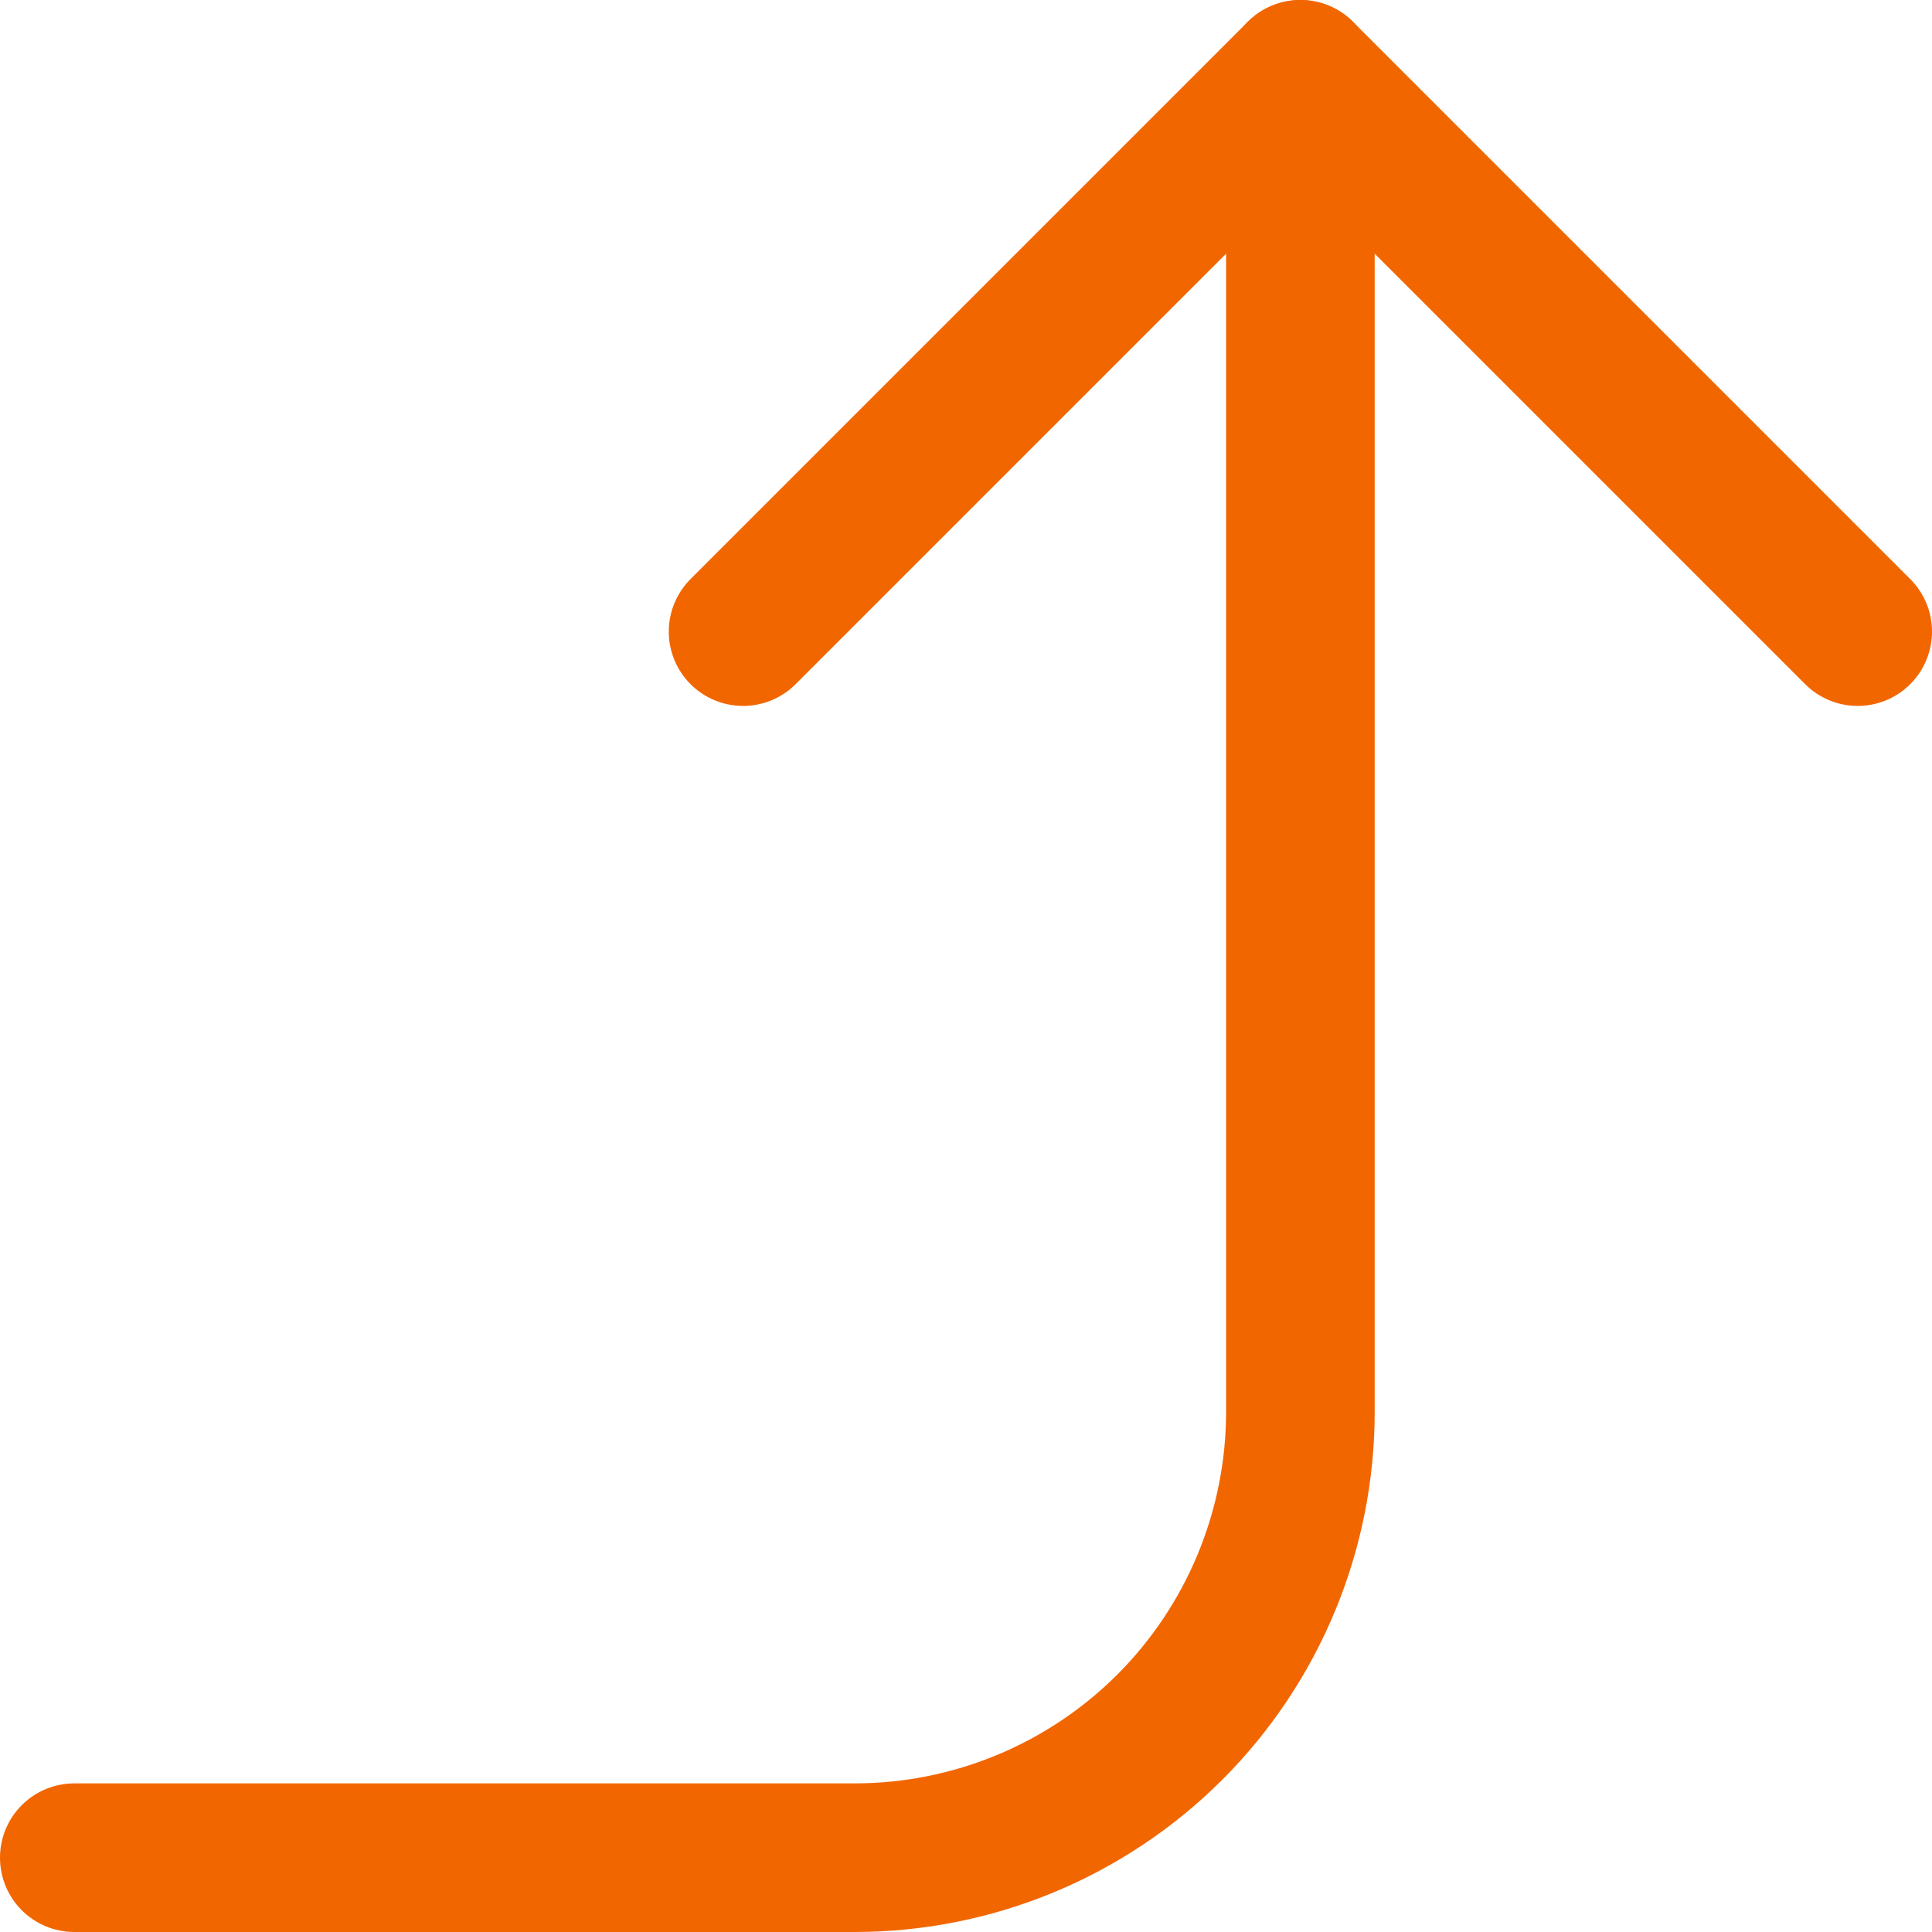
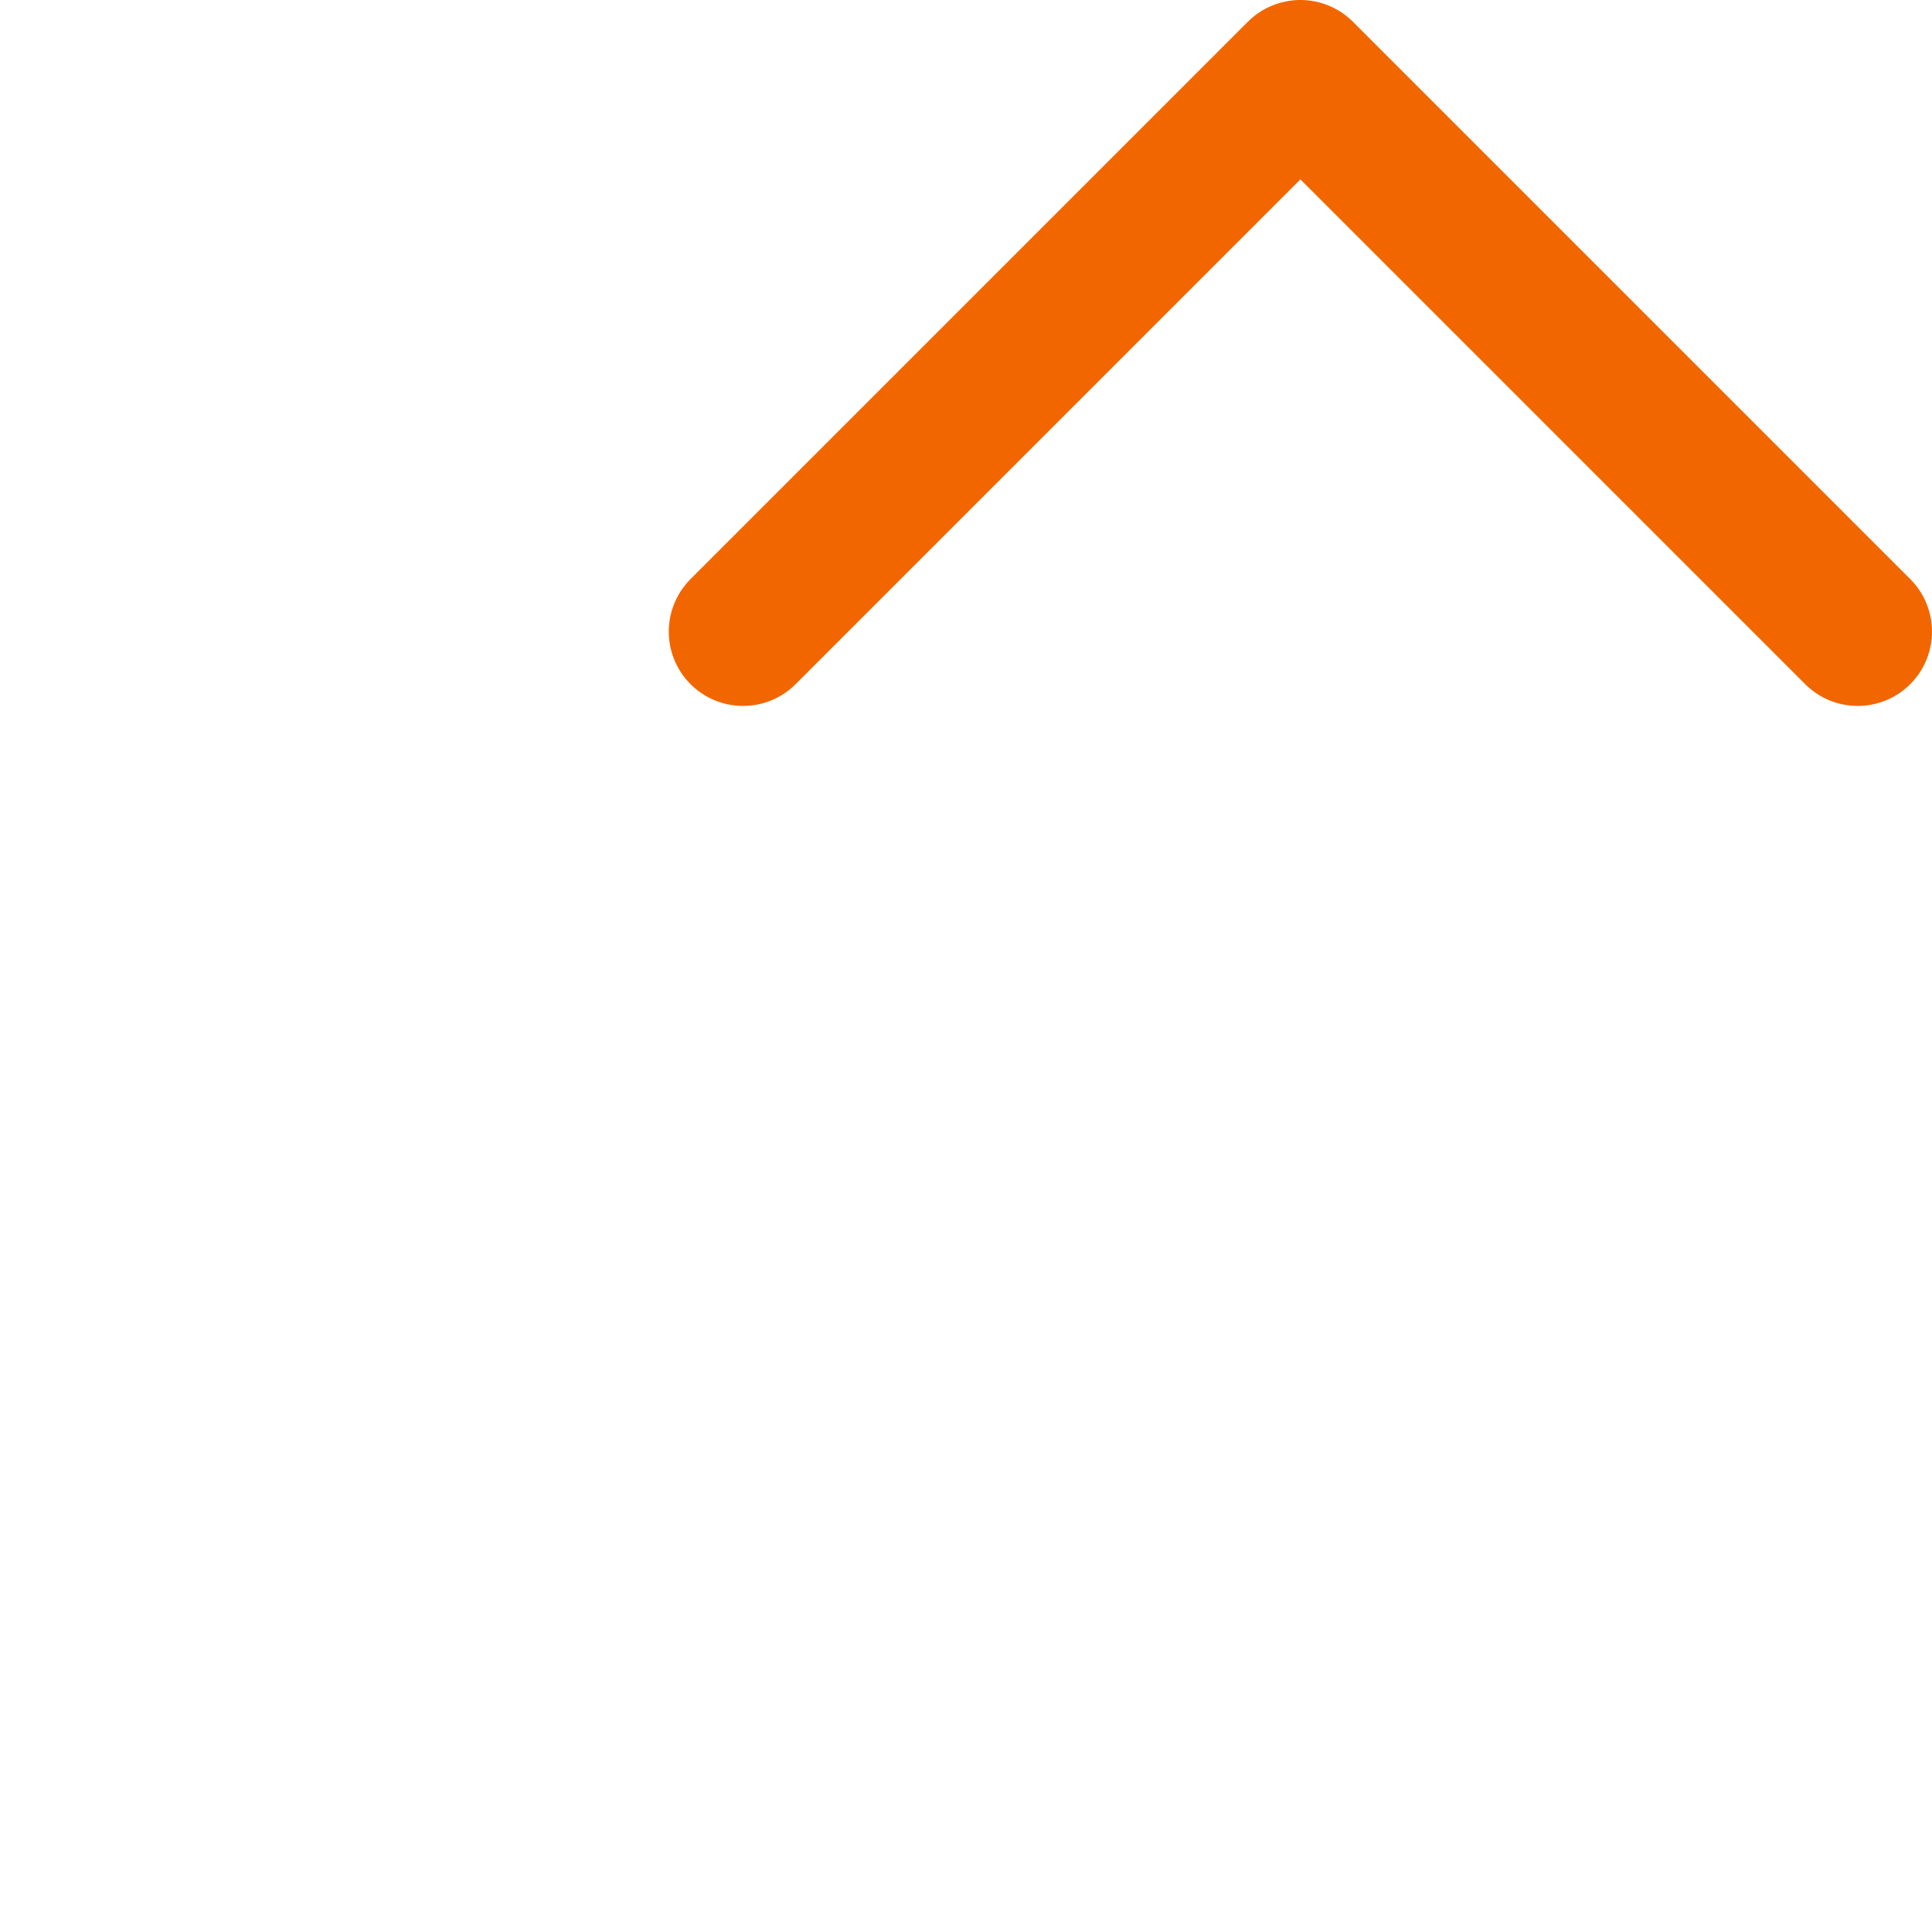
<svg xmlns="http://www.w3.org/2000/svg" width="26" height="26" viewBox="0 0 26 26" fill="none">
  <path d="M10 8.5L17.5 1L25 8.5" stroke="#F26600" stroke-width="2" stroke-linecap="round" stroke-linejoin="round" />
-   <path d="M1 25H11.5C13.091 25 14.617 24.368 15.743 23.243C16.868 22.117 17.5 20.591 17.5 19V1" stroke="#F26600" stroke-width="2" stroke-linecap="round" stroke-linejoin="round" />
</svg>